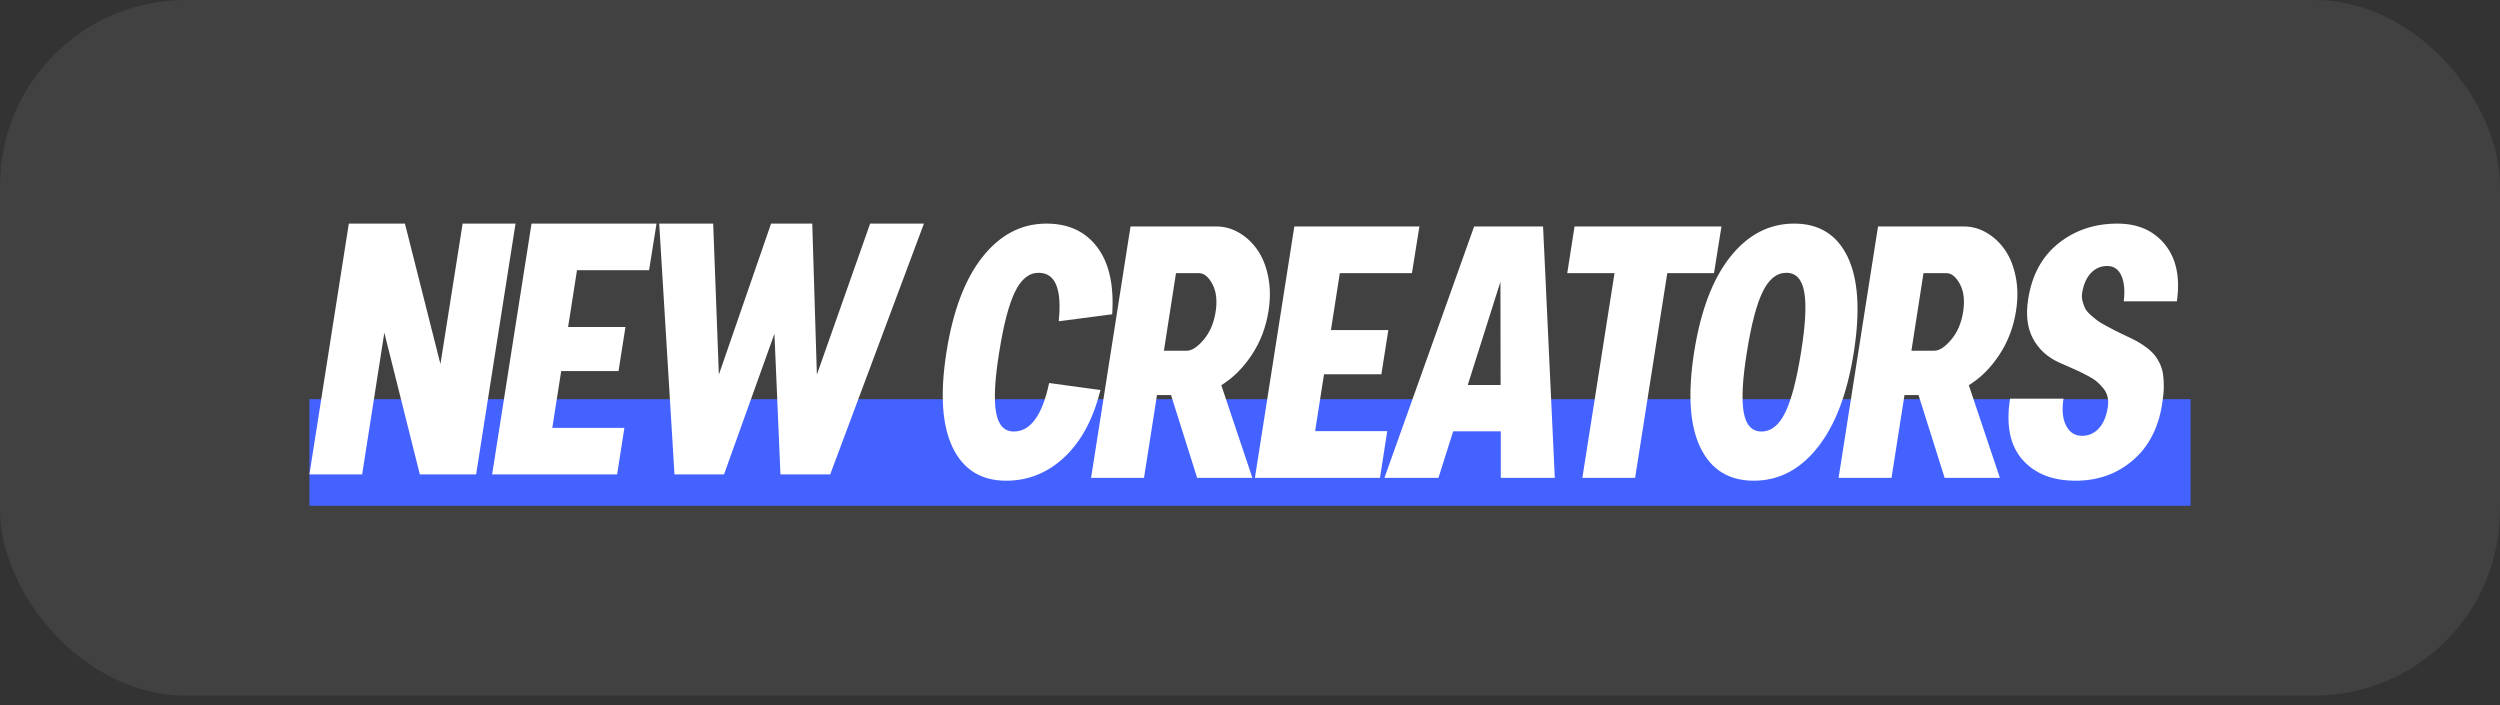
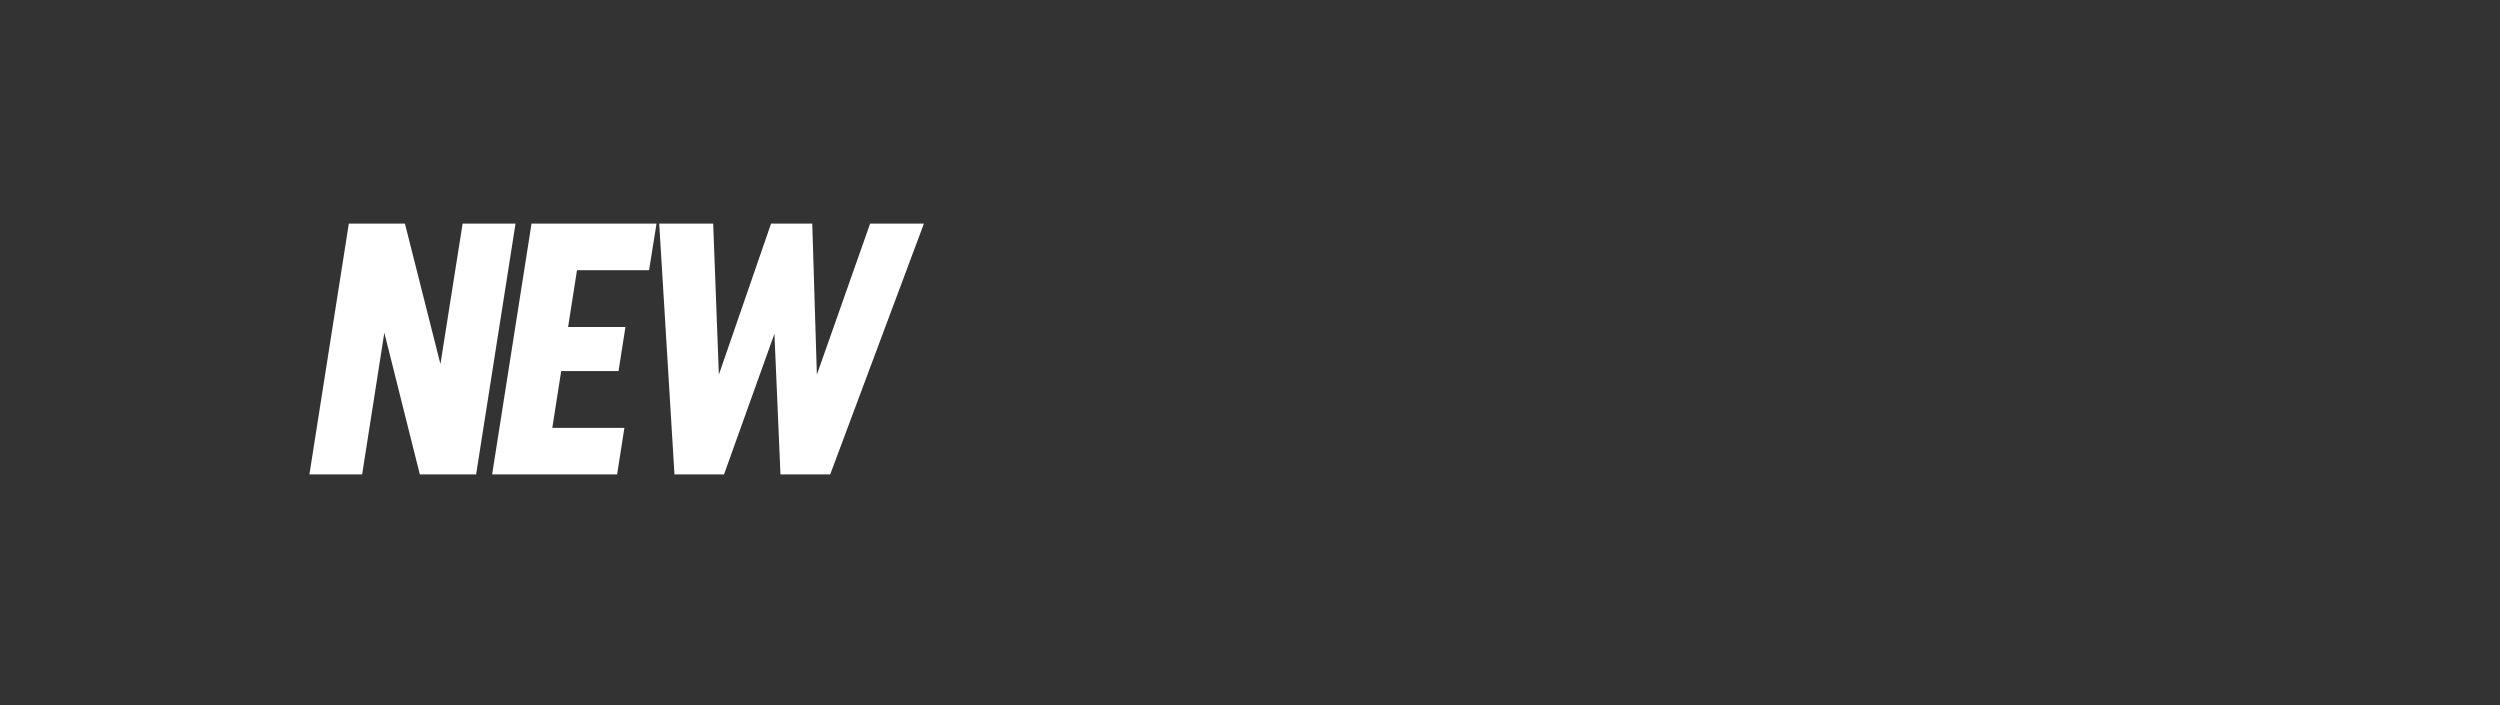
<svg xmlns="http://www.w3.org/2000/svg" width="202" height="57" viewBox="0 0 202 57" fill="none">
  <rect x="0" y="0" width="202" height="57" fill="#333333" stroke="none" />
-   <rect width="202" height="56.202" rx="15" fill="white" fill-opacity="0.07" />
-   <rect x="25" y="32.254" width="152" height="8.613" fill="#4362FF" />
  <path fill-rule="evenodd" clip-rule="evenodd" d="M29.261 38.334L31.054 26.883L33.923 38.334H38.47L41.655 18.067H37.38L35.587 29.417L32.718 18.067H28.185L25 38.334H29.261ZM49.863 38.334L50.451 34.57H44.627L45.344 29.981H49.977L50.537 26.42H45.903L46.621 21.831H52.445L53.047 18.067H42.948L39.764 38.334H49.863ZM62.574 26.97L58.5 38.334H54.498L53.264 18.067H57.625L58.084 30.271L62.302 18.067H65.63L66.003 30.271L70.306 18.067H74.653L67.079 38.334H63.062L62.574 26.97Z" fill="white" />
-   <path fill-rule="evenodd" clip-rule="evenodd" d="M86.011 36.933C84.657 38.205 83.085 38.841 81.296 38.841C79.277 38.841 77.837 37.946 76.975 36.157C76.114 34.368 75.947 31.8 76.473 28.454C76.999 25.108 77.973 22.54 79.394 20.751C80.815 18.962 82.535 18.067 84.554 18.067C86.334 18.067 87.703 18.703 88.66 19.975C89.617 21.247 90.019 23.053 89.865 25.393L85.545 25.959C85.813 23.348 85.272 22.042 83.923 22.042C83.148 22.042 82.511 22.552 82.014 23.573C81.516 24.593 81.09 26.22 80.736 28.454C80.382 30.64 80.296 32.255 80.478 33.299C80.66 34.344 81.138 34.866 81.913 34.866C83.263 34.866 84.215 33.56 84.77 30.949L88.918 31.515C88.334 33.855 87.365 35.661 86.011 36.933ZM93.485 31.921L92.437 38.609H88.16L91.346 18.299H98.294C98.935 18.299 99.545 18.469 100.124 18.807C100.703 19.146 101.195 19.608 101.602 20.193C102.009 20.778 102.298 21.501 102.471 22.361C102.643 23.222 102.652 24.136 102.499 25.103C102.298 26.418 101.849 27.605 101.15 28.664C100.451 29.723 99.629 30.543 98.681 31.123L101.193 38.609H96.729L94.619 31.921H93.485ZM95.896 28.338H94.044L95.02 22.071H96.872C97.284 22.071 97.647 22.366 97.963 22.956C98.279 23.546 98.365 24.296 98.221 25.205C98.078 26.114 97.755 26.863 97.252 27.453C96.75 28.043 96.298 28.338 95.896 28.338ZM112.09 34.837L111.501 38.609H101.396L104.582 18.299H114.688L114.085 22.071H108.257L107.539 26.67H112.176L111.616 30.238H106.98L106.262 34.837H112.09ZM116.226 38.609L117.417 34.851H121.264V38.609H125.627L124.68 18.299H119.111L111.862 38.609H116.226ZM118.594 31.109H121.249L121.235 22.767L118.594 31.109ZM132.118 38.609L134.716 22.071H138.491L139.094 18.299H127.223L126.634 22.071H130.453L127.855 38.609H132.118ZM146.861 36.157C145.445 37.946 143.727 38.841 141.708 38.841C139.689 38.841 138.249 37.946 137.388 36.157C136.526 34.368 136.359 31.8 136.885 28.454C137.412 25.108 138.385 22.54 139.806 20.751C141.227 18.962 142.947 18.067 144.967 18.067C146.986 18.067 148.426 18.962 149.287 20.751C150.148 22.54 150.316 25.108 149.79 28.454C149.263 31.8 148.287 34.368 146.861 36.157ZM142.326 34.866C141.55 34.866 141.072 34.344 140.89 33.299C140.708 32.255 140.794 30.64 141.148 28.454C141.503 26.22 141.928 24.593 142.426 23.573C142.924 22.552 143.56 22.042 144.335 22.042C145.12 22.042 145.603 22.564 145.785 23.609C145.967 24.653 145.881 26.268 145.526 28.454C145.172 30.678 144.747 32.303 144.249 33.328C143.751 34.353 143.11 34.866 142.326 34.866ZM153.883 31.921L152.835 38.609H148.558L151.745 18.299H158.692C159.333 18.299 159.943 18.469 160.522 18.807C161.101 19.146 161.594 19.608 162.001 20.193C162.407 20.778 162.697 21.501 162.869 22.361C163.041 23.222 163.051 24.136 162.898 25.103C162.697 26.418 162.247 27.605 161.548 28.664C160.85 29.723 160.027 30.543 159.08 31.123L161.591 38.609H157.127L155.017 31.921H153.883ZM156.294 28.338H154.442L155.418 22.071H157.27C157.681 22.071 158.045 22.366 158.361 22.956C158.677 23.546 158.763 24.296 158.619 25.205C158.476 26.114 158.153 26.863 157.65 27.453C157.148 28.043 156.696 28.338 156.294 28.338ZM172.358 37.172C171.076 38.285 169.526 38.841 167.708 38.841C165.842 38.841 164.409 38.273 163.409 37.136C162.409 36 162.076 34.358 162.411 32.211H166.732C166.588 33.111 166.657 33.836 166.94 34.387C167.222 34.938 167.65 35.214 168.224 35.214C168.76 35.214 169.213 35.016 169.581 34.619C169.949 34.223 170.191 33.657 170.306 32.922C170.354 32.632 170.351 32.359 170.299 32.102C170.246 31.846 170.138 31.616 169.976 31.413C169.813 31.21 169.646 31.031 169.473 30.877C169.301 30.722 169.067 30.565 168.77 30.405C168.473 30.246 168.22 30.115 168.009 30.014C167.799 29.912 167.521 29.789 167.177 29.644C166.832 29.498 166.569 29.383 166.387 29.295C165.44 28.87 164.734 28.227 164.27 27.366C163.806 26.505 163.674 25.446 163.875 24.189C164.172 22.236 164.988 20.727 166.323 19.663C167.657 18.599 169.244 18.067 171.081 18.067C172.746 18.067 174.033 18.636 174.942 19.772C175.851 20.908 176.167 22.434 175.89 24.349H171.598C171.703 23.478 171.638 22.784 171.404 22.267C171.169 21.75 170.789 21.491 170.263 21.491C169.746 21.491 169.308 21.68 168.949 22.057C168.59 22.434 168.354 22.966 168.239 23.652C168.201 23.884 168.21 24.112 168.268 24.334C168.325 24.557 168.397 24.753 168.483 24.922C168.569 25.091 168.72 25.27 168.935 25.459C169.15 25.647 169.332 25.797 169.48 25.908C169.629 26.019 169.87 26.164 170.205 26.343C170.54 26.522 170.787 26.653 170.945 26.735C171.102 26.817 171.378 26.95 171.77 27.134C172.134 27.298 172.445 27.453 172.703 27.598C172.961 27.743 173.215 27.91 173.464 28.099C173.713 28.287 173.918 28.481 174.081 28.679C174.244 28.877 174.387 29.107 174.512 29.368C174.636 29.629 174.722 29.914 174.77 30.224C174.818 30.533 174.839 30.881 174.835 31.268C174.83 31.655 174.789 32.086 174.713 32.559C174.425 34.523 173.641 36.06 172.358 37.172Z" fill="white" />
</svg>